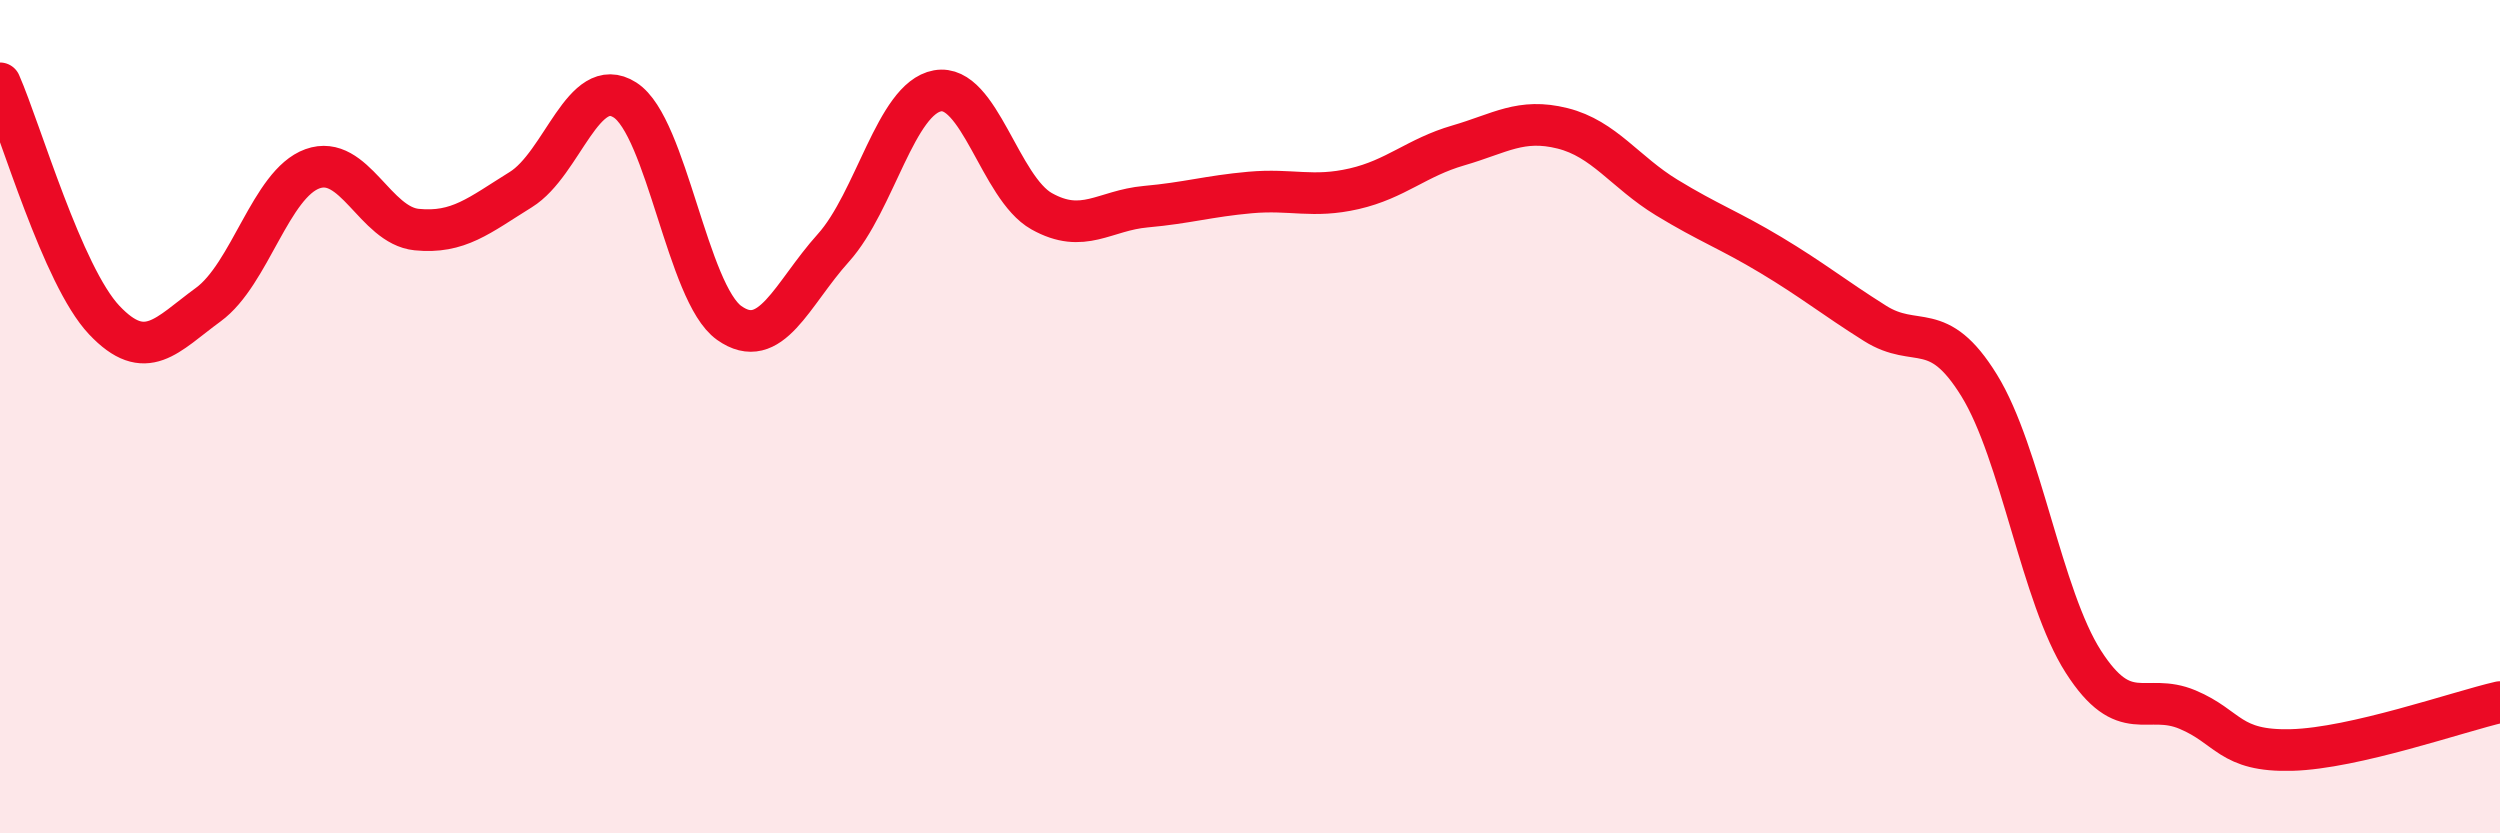
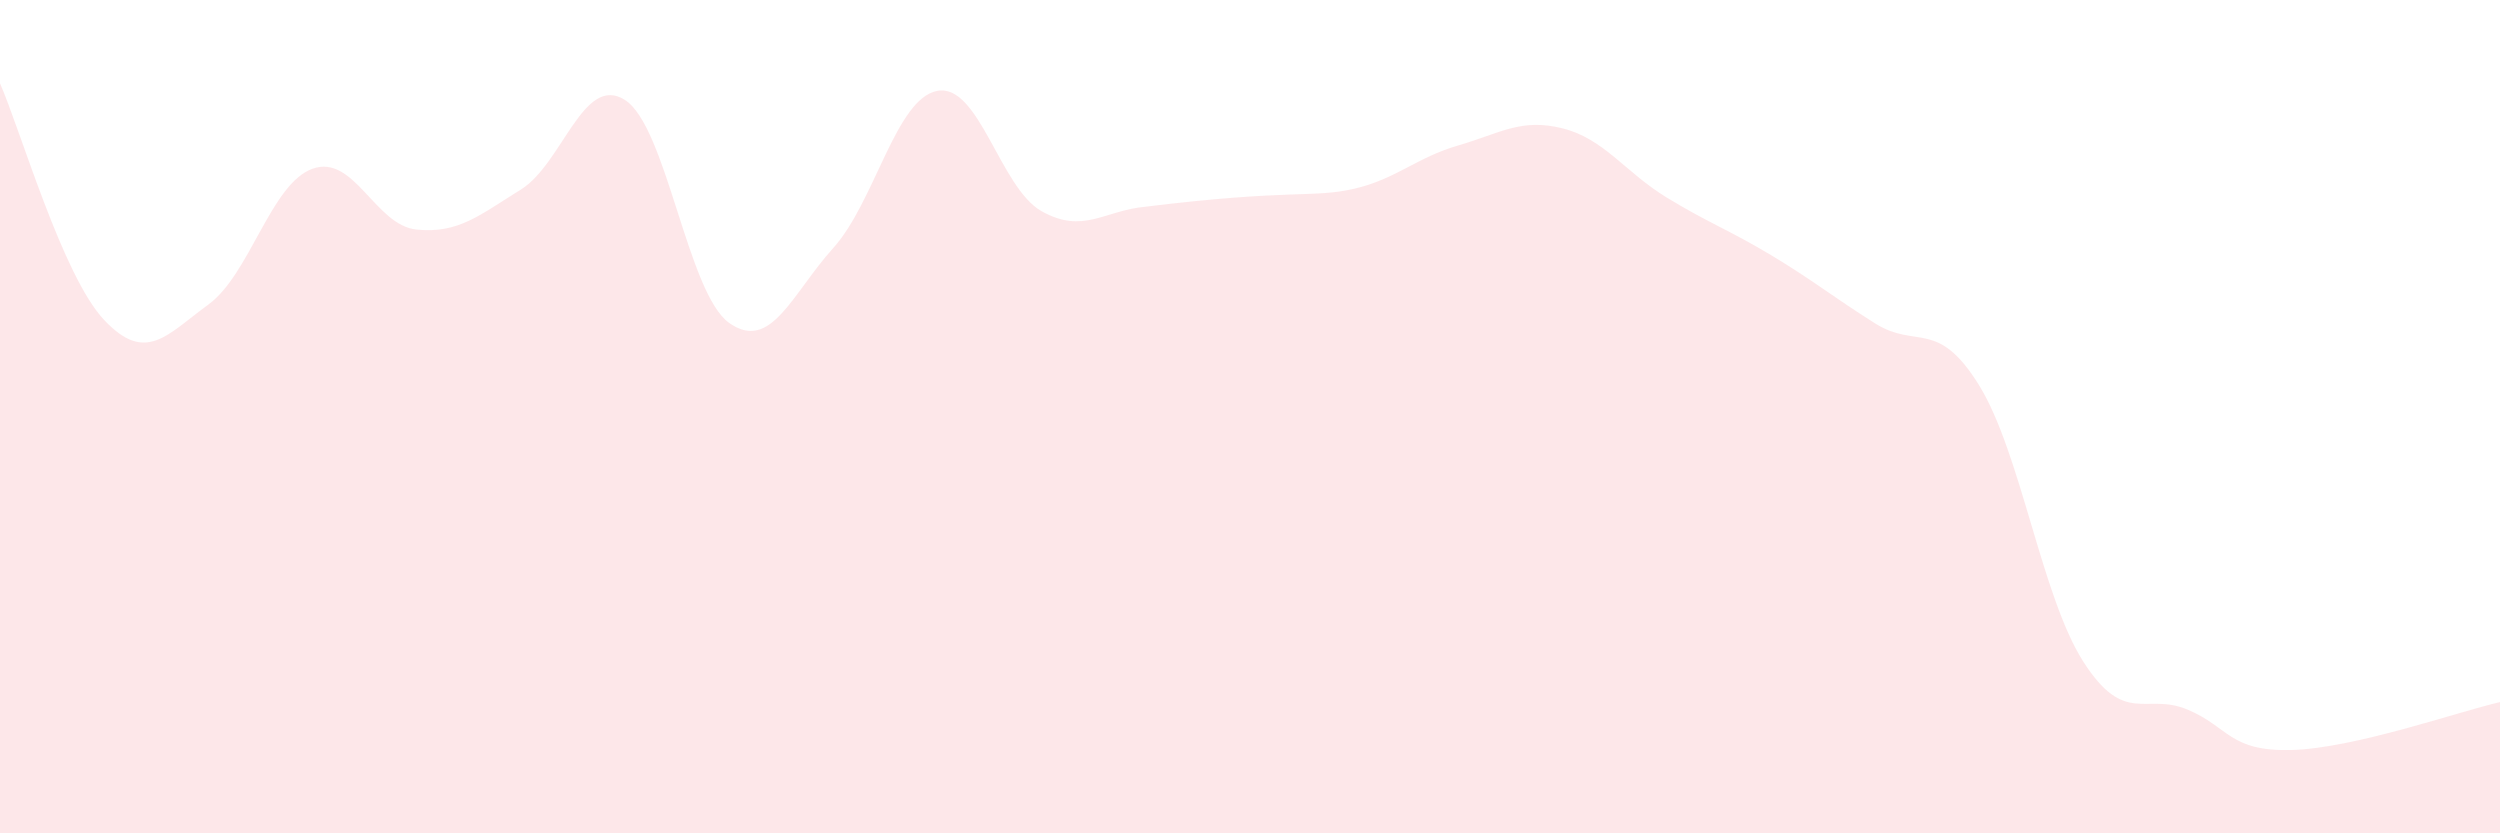
<svg xmlns="http://www.w3.org/2000/svg" width="60" height="20" viewBox="0 0 60 20">
-   <path d="M 0,2 C 0.5,3.14 1.5,6.62 2.5,7.68 C 3.5,8.74 4,8.04 5,7.31 C 6,6.58 6.5,4.41 7.5,4.05 C 8.5,3.69 9,5.41 10,5.51 C 11,5.61 11.5,5.17 12.5,4.55 C 13.5,3.93 14,1.76 15,2.4 C 16,3.04 16.5,7.04 17.5,7.75 C 18.5,8.46 19,7.06 20,5.95 C 21,4.84 21.5,2.36 22.5,2.18 C 23.5,2 24,4.51 25,5.07 C 26,5.63 26.5,5.05 27.5,4.96 C 28.5,4.87 29,4.71 30,4.62 C 31,4.53 31.5,4.76 32.5,4.53 C 33.5,4.3 34,3.78 35,3.49 C 36,3.2 36.5,2.83 37.5,3.08 C 38.5,3.33 39,4.13 40,4.74 C 41,5.35 41.5,5.52 42.5,6.12 C 43.5,6.72 44,7.13 45,7.76 C 46,8.39 46.5,7.63 47.5,9.25 C 48.5,10.87 49,14.32 50,15.88 C 51,17.44 51.5,16.61 52.5,17.03 C 53.5,17.45 53.5,18.04 55,18 C 56.5,17.96 59,17.08 60,16.85L60 20L0 20Z" fill="#EB0A25" opacity="0.1" stroke-linecap="round" stroke-linejoin="round" />
-   <path d="M 0,2 C 0.5,3.14 1.5,6.62 2.5,7.68 C 3.5,8.74 4,8.04 5,7.31 C 6,6.58 6.5,4.41 7.5,4.05 C 8.5,3.69 9,5.41 10,5.51 C 11,5.61 11.5,5.17 12.5,4.55 C 13.5,3.93 14,1.76 15,2.4 C 16,3.04 16.5,7.04 17.5,7.75 C 18.5,8.46 19,7.06 20,5.95 C 21,4.84 21.5,2.36 22.5,2.18 C 23.5,2 24,4.51 25,5.07 C 26,5.63 26.5,5.05 27.5,4.96 C 28.5,4.87 29,4.71 30,4.62 C 31,4.53 31.5,4.76 32.5,4.53 C 33.5,4.3 34,3.78 35,3.49 C 36,3.2 36.5,2.83 37.5,3.08 C 38.5,3.33 39,4.13 40,4.74 C 41,5.35 41.5,5.52 42.5,6.12 C 43.5,6.72 44,7.13 45,7.76 C 46,8.39 46.5,7.63 47.5,9.25 C 48.5,10.87 49,14.32 50,15.88 C 51,17.44 51.5,16.61 52.5,17.03 C 53.5,17.45 53.5,18.04 55,18 C 56.5,17.96 59,17.08 60,16.85" stroke="#EB0A25" stroke-width="1" fill="none" stroke-linecap="round" stroke-linejoin="round" />
+   <path d="M 0,2 C 0.5,3.14 1.5,6.62 2.5,7.68 C 3.5,8.74 4,8.04 5,7.31 C 6,6.58 6.5,4.41 7.5,4.05 C 8.5,3.69 9,5.41 10,5.51 C 11,5.61 11.5,5.17 12.5,4.55 C 13.5,3.93 14,1.76 15,2.4 C 16,3.04 16.5,7.04 17.5,7.75 C 18.5,8.46 19,7.06 20,5.95 C 21,4.84 21.5,2.36 22.5,2.18 C 23.5,2 24,4.51 25,5.07 C 26,5.63 26.5,5.05 27.5,4.96 C 31,4.53 31.5,4.76 32.5,4.53 C 33.5,4.3 34,3.78 35,3.49 C 36,3.2 36.5,2.83 37.5,3.08 C 38.5,3.33 39,4.13 40,4.74 C 41,5.35 41.5,5.52 42.5,6.12 C 43.5,6.72 44,7.13 45,7.76 C 46,8.39 46.5,7.63 47.5,9.25 C 48.5,10.87 49,14.32 50,15.88 C 51,17.44 51.5,16.61 52.5,17.03 C 53.5,17.45 53.5,18.04 55,18 C 56.5,17.96 59,17.08 60,16.85L60 20L0 20Z" fill="#EB0A25" opacity="0.1" stroke-linecap="round" stroke-linejoin="round" />
</svg>